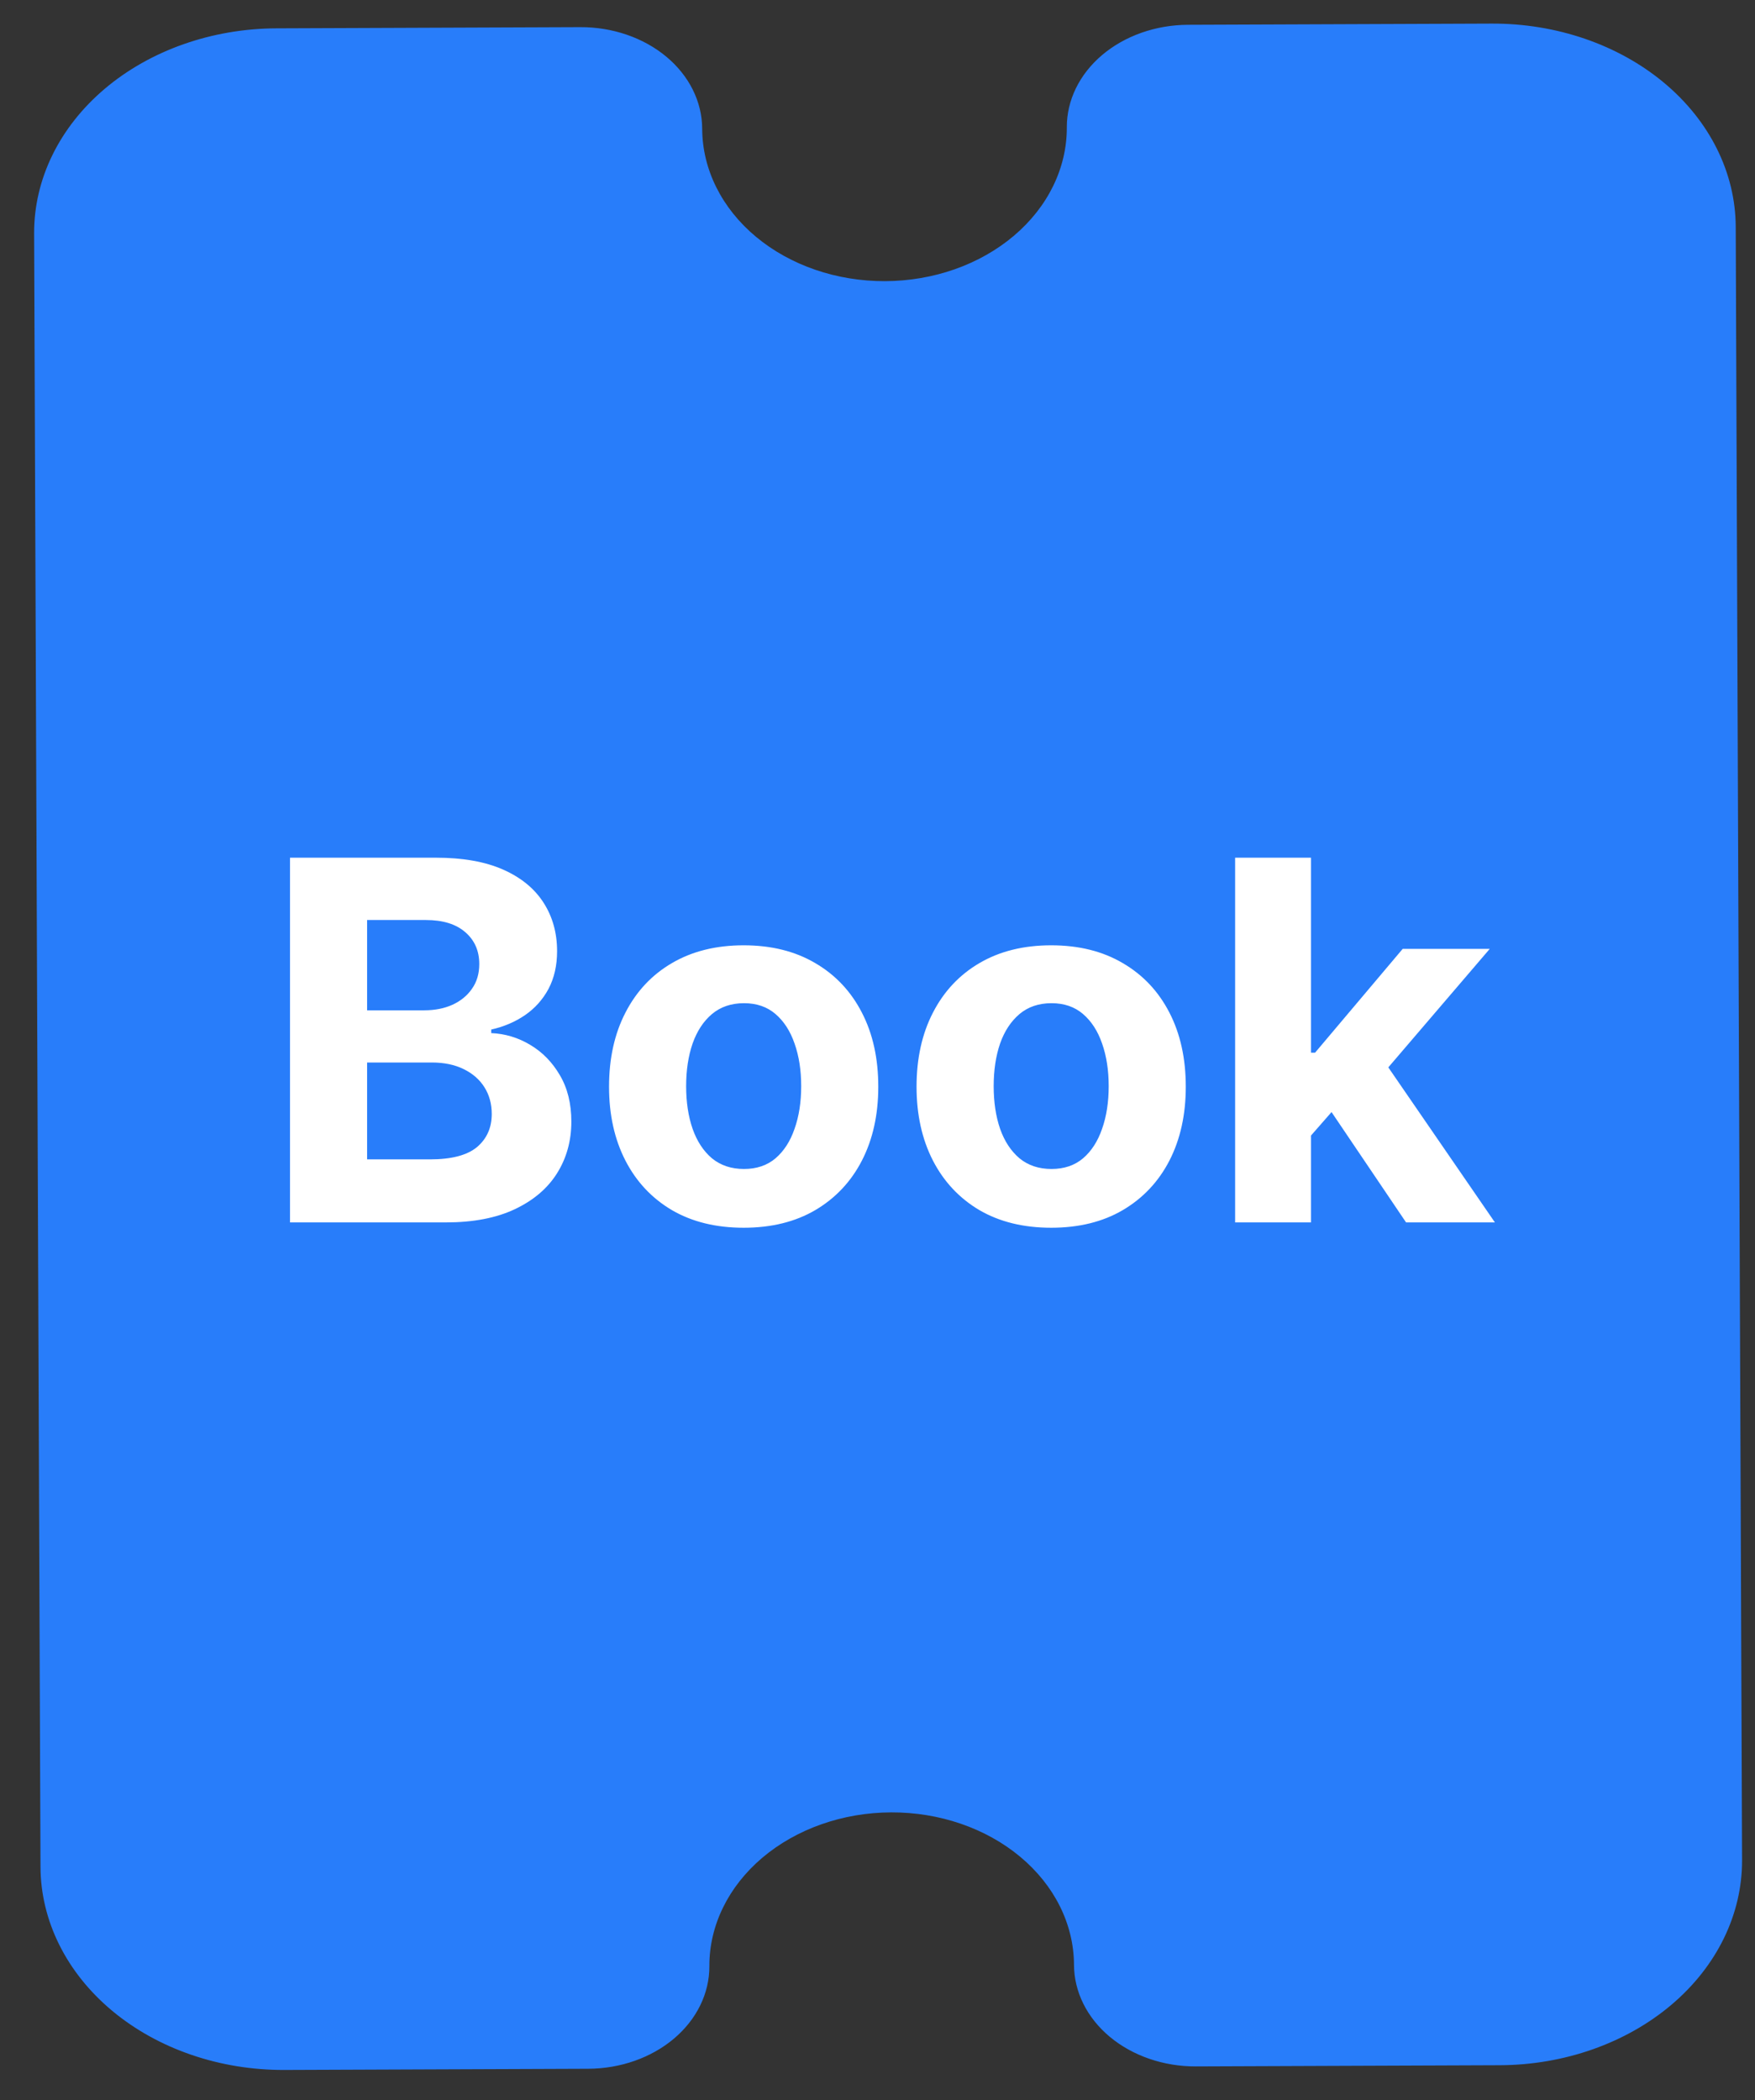
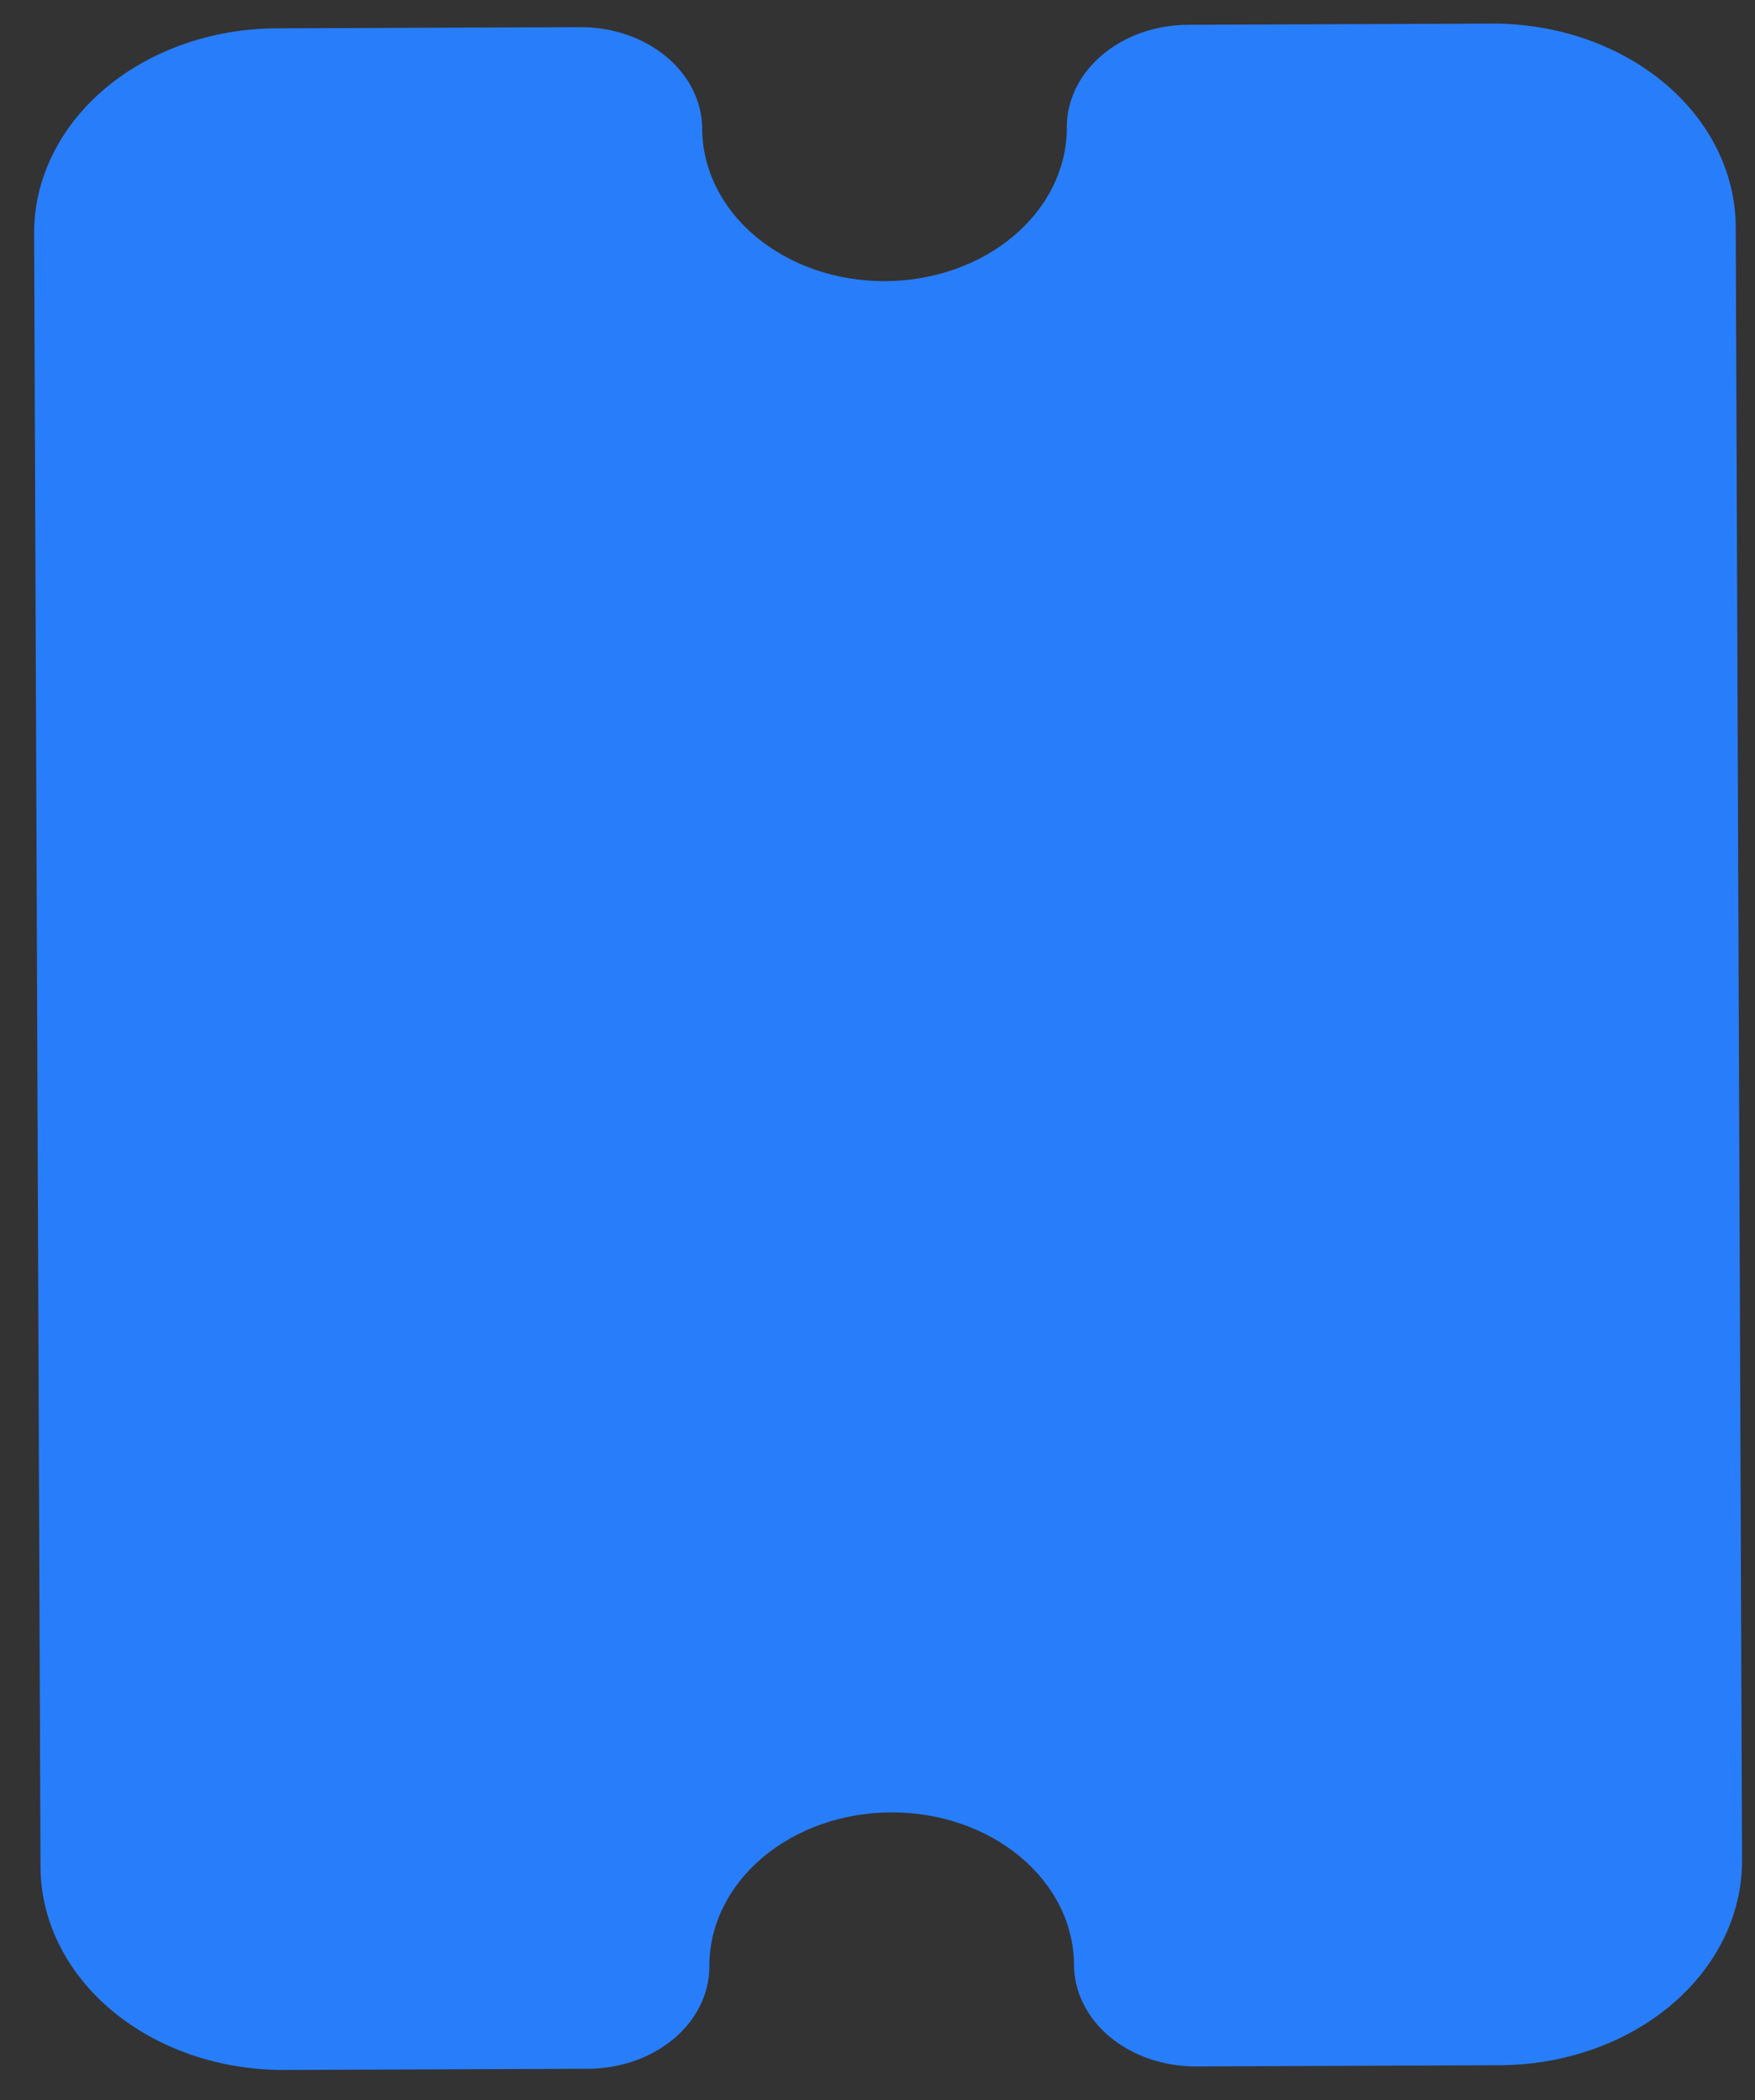
<svg xmlns="http://www.w3.org/2000/svg" width="56" height="67" viewBox="0 0 56 67" fill="none">
  <rect x="0" y="0" width="56" height="67" fill="#333333" stroke="none" />
  <path d="M1.292 59.557C1.298 61.284 2.122 62.938 3.581 64.154C5.041 65.37 7.016 66.048 9.073 66.04L18.769 66.002C19.798 65.998 20.783 65.651 21.508 65.038C22.233 64.424 22.638 63.594 22.635 62.73C22.63 61.435 23.238 60.19 24.325 59.269C25.413 58.349 26.89 57.828 28.433 57.822C29.976 57.816 31.458 58.325 32.552 59.237C33.647 60.149 34.264 61.389 34.27 62.685C34.273 63.549 34.685 64.376 35.414 64.984C36.144 65.591 37.132 65.931 38.161 65.927L47.856 65.889C49.913 65.881 51.884 65.187 53.334 63.96C54.783 62.733 55.594 61.073 55.587 59.345L55.385 7.236C55.378 5.509 54.554 3.855 53.095 2.639C51.635 1.423 49.66 0.745 47.602 0.753L37.907 0.791C36.878 0.795 35.893 1.142 35.168 1.755C34.443 2.369 34.038 3.199 34.041 4.062C34.046 5.358 33.438 6.603 32.351 7.523C31.263 8.444 29.786 8.964 28.243 8.97C26.7 8.976 25.218 8.467 24.124 7.556C23.029 6.644 22.411 5.403 22.406 4.108C22.403 3.244 21.991 2.417 21.262 1.809C20.532 1.201 19.544 0.862 18.515 0.866L8.82 0.904C6.763 0.912 4.792 1.606 3.342 2.833C1.893 4.06 1.082 5.72 1.089 7.448L1.292 59.557Z" fill="#287DFA" />
-   <path d="M9.254 39V27.364H13.913C14.769 27.364 15.483 27.491 16.055 27.744C16.627 27.998 17.057 28.35 17.345 28.801C17.632 29.248 17.776 29.763 17.776 30.347C17.776 30.801 17.685 31.201 17.504 31.546C17.322 31.886 17.072 32.167 16.754 32.386C16.439 32.602 16.079 32.756 15.674 32.847V32.96C16.117 32.979 16.532 33.104 16.918 33.335C17.308 33.566 17.625 33.89 17.867 34.307C18.11 34.72 18.231 35.212 18.231 35.784C18.231 36.401 18.077 36.953 17.771 37.438C17.468 37.919 17.019 38.299 16.424 38.58C15.829 38.86 15.096 39 14.225 39H9.254ZM11.714 36.989H13.72C14.405 36.989 14.905 36.858 15.22 36.597C15.534 36.331 15.691 35.979 15.691 35.54C15.691 35.218 15.613 34.934 15.458 34.688C15.303 34.441 15.081 34.248 14.793 34.108C14.509 33.968 14.17 33.898 13.776 33.898H11.714V36.989ZM11.714 32.233H13.538C13.875 32.233 14.174 32.174 14.435 32.057C14.7 31.936 14.909 31.765 15.06 31.546C15.216 31.326 15.293 31.062 15.293 30.756C15.293 30.335 15.144 29.996 14.845 29.739C14.549 29.481 14.129 29.352 13.583 29.352H11.714V32.233ZM23.729 39.17C22.847 39.17 22.084 38.983 21.44 38.608C20.799 38.229 20.305 37.703 19.957 37.028C19.608 36.35 19.434 35.564 19.434 34.67C19.434 33.769 19.608 32.981 19.957 32.307C20.305 31.629 20.799 31.102 21.44 30.727C22.084 30.349 22.847 30.159 23.729 30.159C24.612 30.159 25.373 30.349 26.014 30.727C26.657 31.102 27.154 31.629 27.502 32.307C27.851 32.981 28.025 33.769 28.025 34.67C28.025 35.564 27.851 36.35 27.502 37.028C27.154 37.703 26.657 38.229 26.014 38.608C25.373 38.983 24.612 39.17 23.729 39.17ZM23.741 37.295C24.142 37.295 24.477 37.182 24.746 36.955C25.015 36.724 25.218 36.409 25.354 36.011C25.495 35.614 25.565 35.161 25.565 34.653C25.565 34.146 25.495 33.693 25.354 33.295C25.218 32.898 25.015 32.583 24.746 32.352C24.477 32.121 24.142 32.006 23.741 32.006C23.335 32.006 22.995 32.121 22.718 32.352C22.445 32.583 22.239 32.898 22.099 33.295C21.962 33.693 21.894 34.146 21.894 34.653C21.894 35.161 21.962 35.614 22.099 36.011C22.239 36.409 22.445 36.724 22.718 36.955C22.995 37.182 23.335 37.295 23.741 37.295ZM33.542 39.17C32.659 39.17 31.896 38.983 31.252 38.608C30.612 38.229 30.118 37.703 29.769 37.028C29.421 36.35 29.246 35.564 29.246 34.67C29.246 33.769 29.421 32.981 29.769 32.307C30.118 31.629 30.612 31.102 31.252 30.727C31.896 30.349 32.659 30.159 33.542 30.159C34.425 30.159 35.186 30.349 35.826 30.727C36.47 31.102 36.966 31.629 37.315 32.307C37.663 32.981 37.837 33.769 37.837 34.67C37.837 35.564 37.663 36.35 37.315 37.028C36.966 37.703 36.47 38.229 35.826 38.608C35.186 38.983 34.425 39.17 33.542 39.17ZM33.553 37.295C33.955 37.295 34.29 37.182 34.559 36.955C34.828 36.724 35.031 36.409 35.167 36.011C35.307 35.614 35.377 35.161 35.377 34.653C35.377 34.146 35.307 33.693 35.167 33.295C35.031 32.898 34.828 32.583 34.559 32.352C34.29 32.121 33.955 32.006 33.553 32.006C33.148 32.006 32.807 32.121 32.531 32.352C32.258 32.583 32.051 32.898 31.911 33.295C31.775 33.693 31.707 34.146 31.707 34.653C31.707 35.161 31.775 35.614 31.911 36.011C32.051 36.409 32.258 36.724 32.531 36.955C32.807 37.182 33.148 37.295 33.553 37.295ZM41.604 36.489L41.61 33.585H41.962L44.758 30.273H47.536L43.781 34.659H43.207L41.604 36.489ZM39.411 39V27.364H41.832V39H39.411ZM44.866 39L42.298 35.199L43.911 33.489L47.701 39H44.866Z" fill="white" />
</svg>